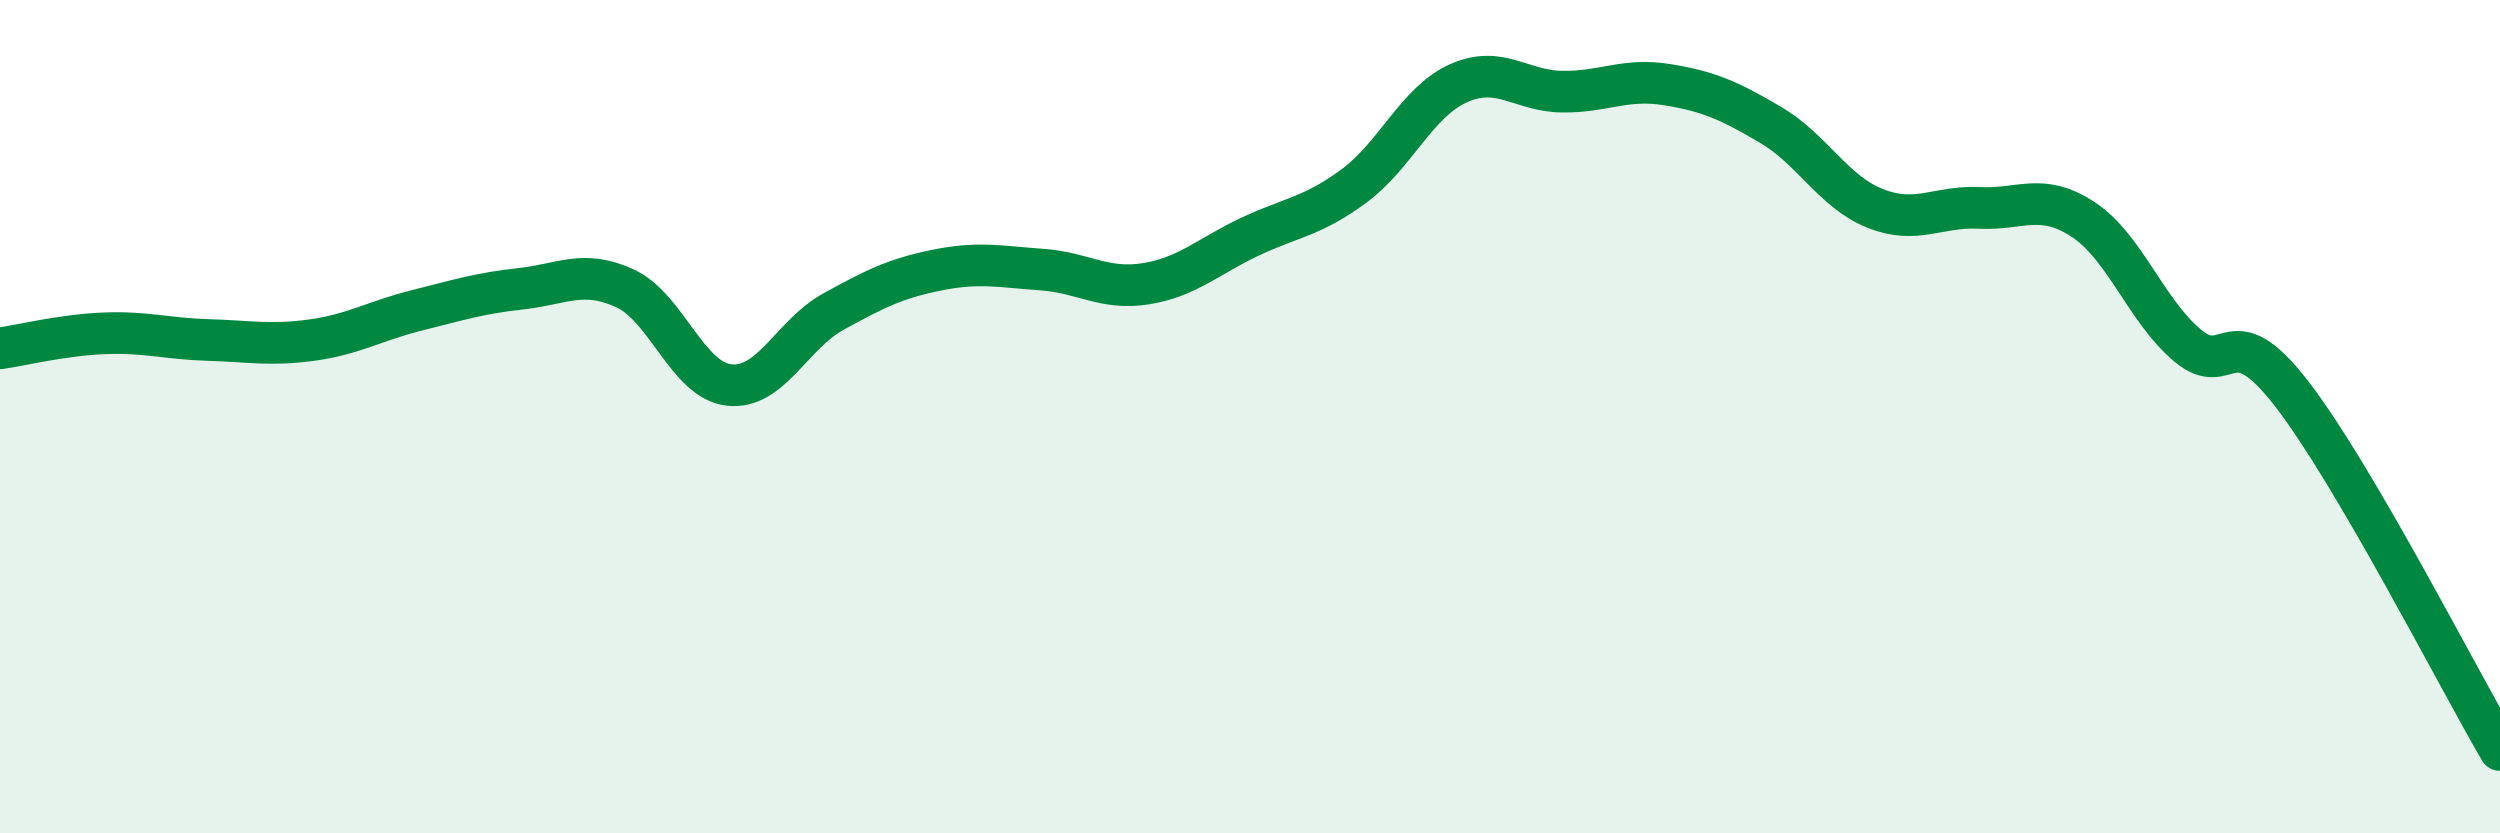
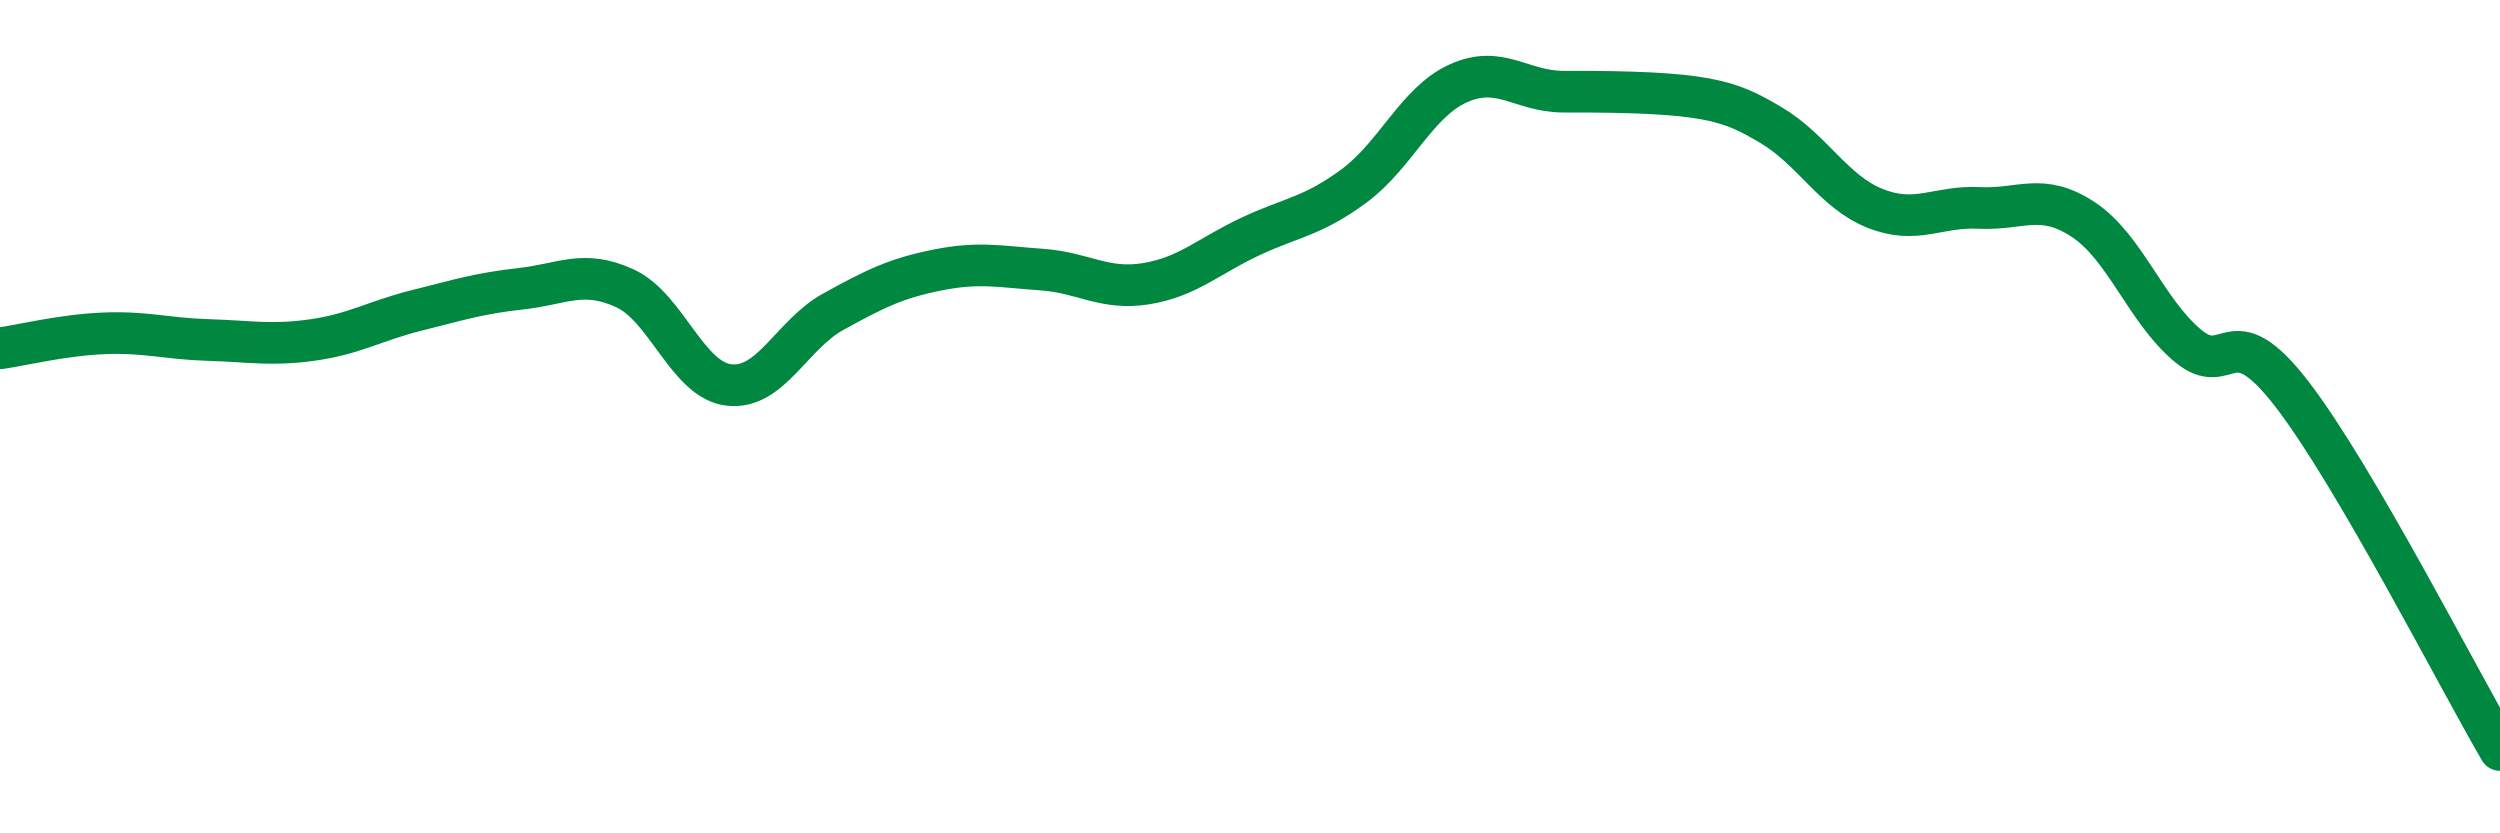
<svg xmlns="http://www.w3.org/2000/svg" width="60" height="20" viewBox="0 0 60 20">
-   <path d="M 0,8.36 C 0.5,8.29 1.5,8.04 2.5,8 C 3.5,7.96 4,8.13 5,8.16 C 6,8.19 6.5,8.3 7.5,8.16 C 8.5,8.02 9,7.7 10,7.45 C 11,7.2 11.5,7.04 12.5,6.93 C 13.5,6.82 14,6.46 15,6.92 C 16,7.38 16.5,9.13 17.5,9.24 C 18.5,9.35 19,8.03 20,7.48 C 21,6.93 21.5,6.68 22.5,6.48 C 23.5,6.28 24,6.4 25,6.47 C 26,6.54 26.5,6.97 27.5,6.81 C 28.5,6.65 29,6.15 30,5.68 C 31,5.21 31.5,5.2 32.5,4.46 C 33.5,3.72 34,2.45 35,2 C 36,1.55 36.5,2.19 37.5,2.2 C 38.5,2.21 39,1.87 40,2.03 C 41,2.19 41.5,2.41 42.5,3 C 43.5,3.59 44,4.6 45,5 C 46,5.4 46.5,4.94 47.5,4.99 C 48.5,5.04 49,4.61 50,5.27 C 51,5.93 51.5,7.45 52.5,8.29 C 53.5,9.13 53.5,7.51 55,9.45 C 56.5,11.39 59,16.29 60,18L60 20L0 20Z" fill="#008740" opacity="0.1" stroke-linecap="round" stroke-linejoin="round" />
-   <path d="M 0,8.36 C 0.5,8.29 1.5,8.04 2.5,8 C 3.5,7.96 4,8.13 5,8.16 C 6,8.19 6.5,8.3 7.5,8.16 C 8.5,8.02 9,7.7 10,7.45 C 11,7.2 11.5,7.04 12.5,6.93 C 13.5,6.82 14,6.46 15,6.92 C 16,7.38 16.5,9.13 17.5,9.24 C 18.5,9.35 19,8.03 20,7.48 C 21,6.93 21.5,6.68 22.5,6.48 C 23.5,6.28 24,6.4 25,6.47 C 26,6.54 26.5,6.97 27.5,6.81 C 28.5,6.65 29,6.15 30,5.68 C 31,5.21 31.5,5.2 32.5,4.46 C 33.5,3.72 34,2.45 35,2 C 36,1.55 36.5,2.19 37.5,2.2 C 38.5,2.21 39,1.87 40,2.03 C 41,2.19 41.5,2.41 42.5,3 C 43.5,3.59 44,4.6 45,5 C 46,5.4 46.5,4.94 47.5,4.99 C 48.5,5.04 49,4.61 50,5.27 C 51,5.93 51.5,7.45 52.5,8.29 C 53.5,9.13 53.5,7.51 55,9.45 C 56.5,11.39 59,16.29 60,18" stroke="#008740" stroke-width="1" fill="none" stroke-linecap="round" stroke-linejoin="round" />
+   <path d="M 0,8.36 C 0.5,8.29 1.5,8.04 2.5,8 C 3.5,7.96 4,8.13 5,8.16 C 6,8.19 6.5,8.3 7.5,8.16 C 8.5,8.02 9,7.7 10,7.45 C 11,7.2 11.5,7.04 12.5,6.93 C 13.5,6.82 14,6.46 15,6.92 C 16,7.38 16.5,9.13 17.5,9.24 C 18.5,9.35 19,8.03 20,7.48 C 21,6.93 21.5,6.68 22.5,6.48 C 23.5,6.28 24,6.4 25,6.47 C 26,6.54 26.5,6.97 27.5,6.81 C 28.5,6.65 29,6.15 30,5.68 C 31,5.21 31.5,5.2 32.5,4.46 C 33.5,3.72 34,2.45 35,2 C 36,1.55 36.5,2.19 37.5,2.2 C 41,2.19 41.5,2.41 42.5,3 C 43.5,3.59 44,4.6 45,5 C 46,5.4 46.5,4.94 47.5,4.99 C 48.5,5.04 49,4.61 50,5.27 C 51,5.93 51.5,7.45 52.5,8.29 C 53.5,9.13 53.5,7.51 55,9.45 C 56.5,11.39 59,16.29 60,18" stroke="#008740" stroke-width="1" fill="none" stroke-linecap="round" stroke-linejoin="round" />
</svg>